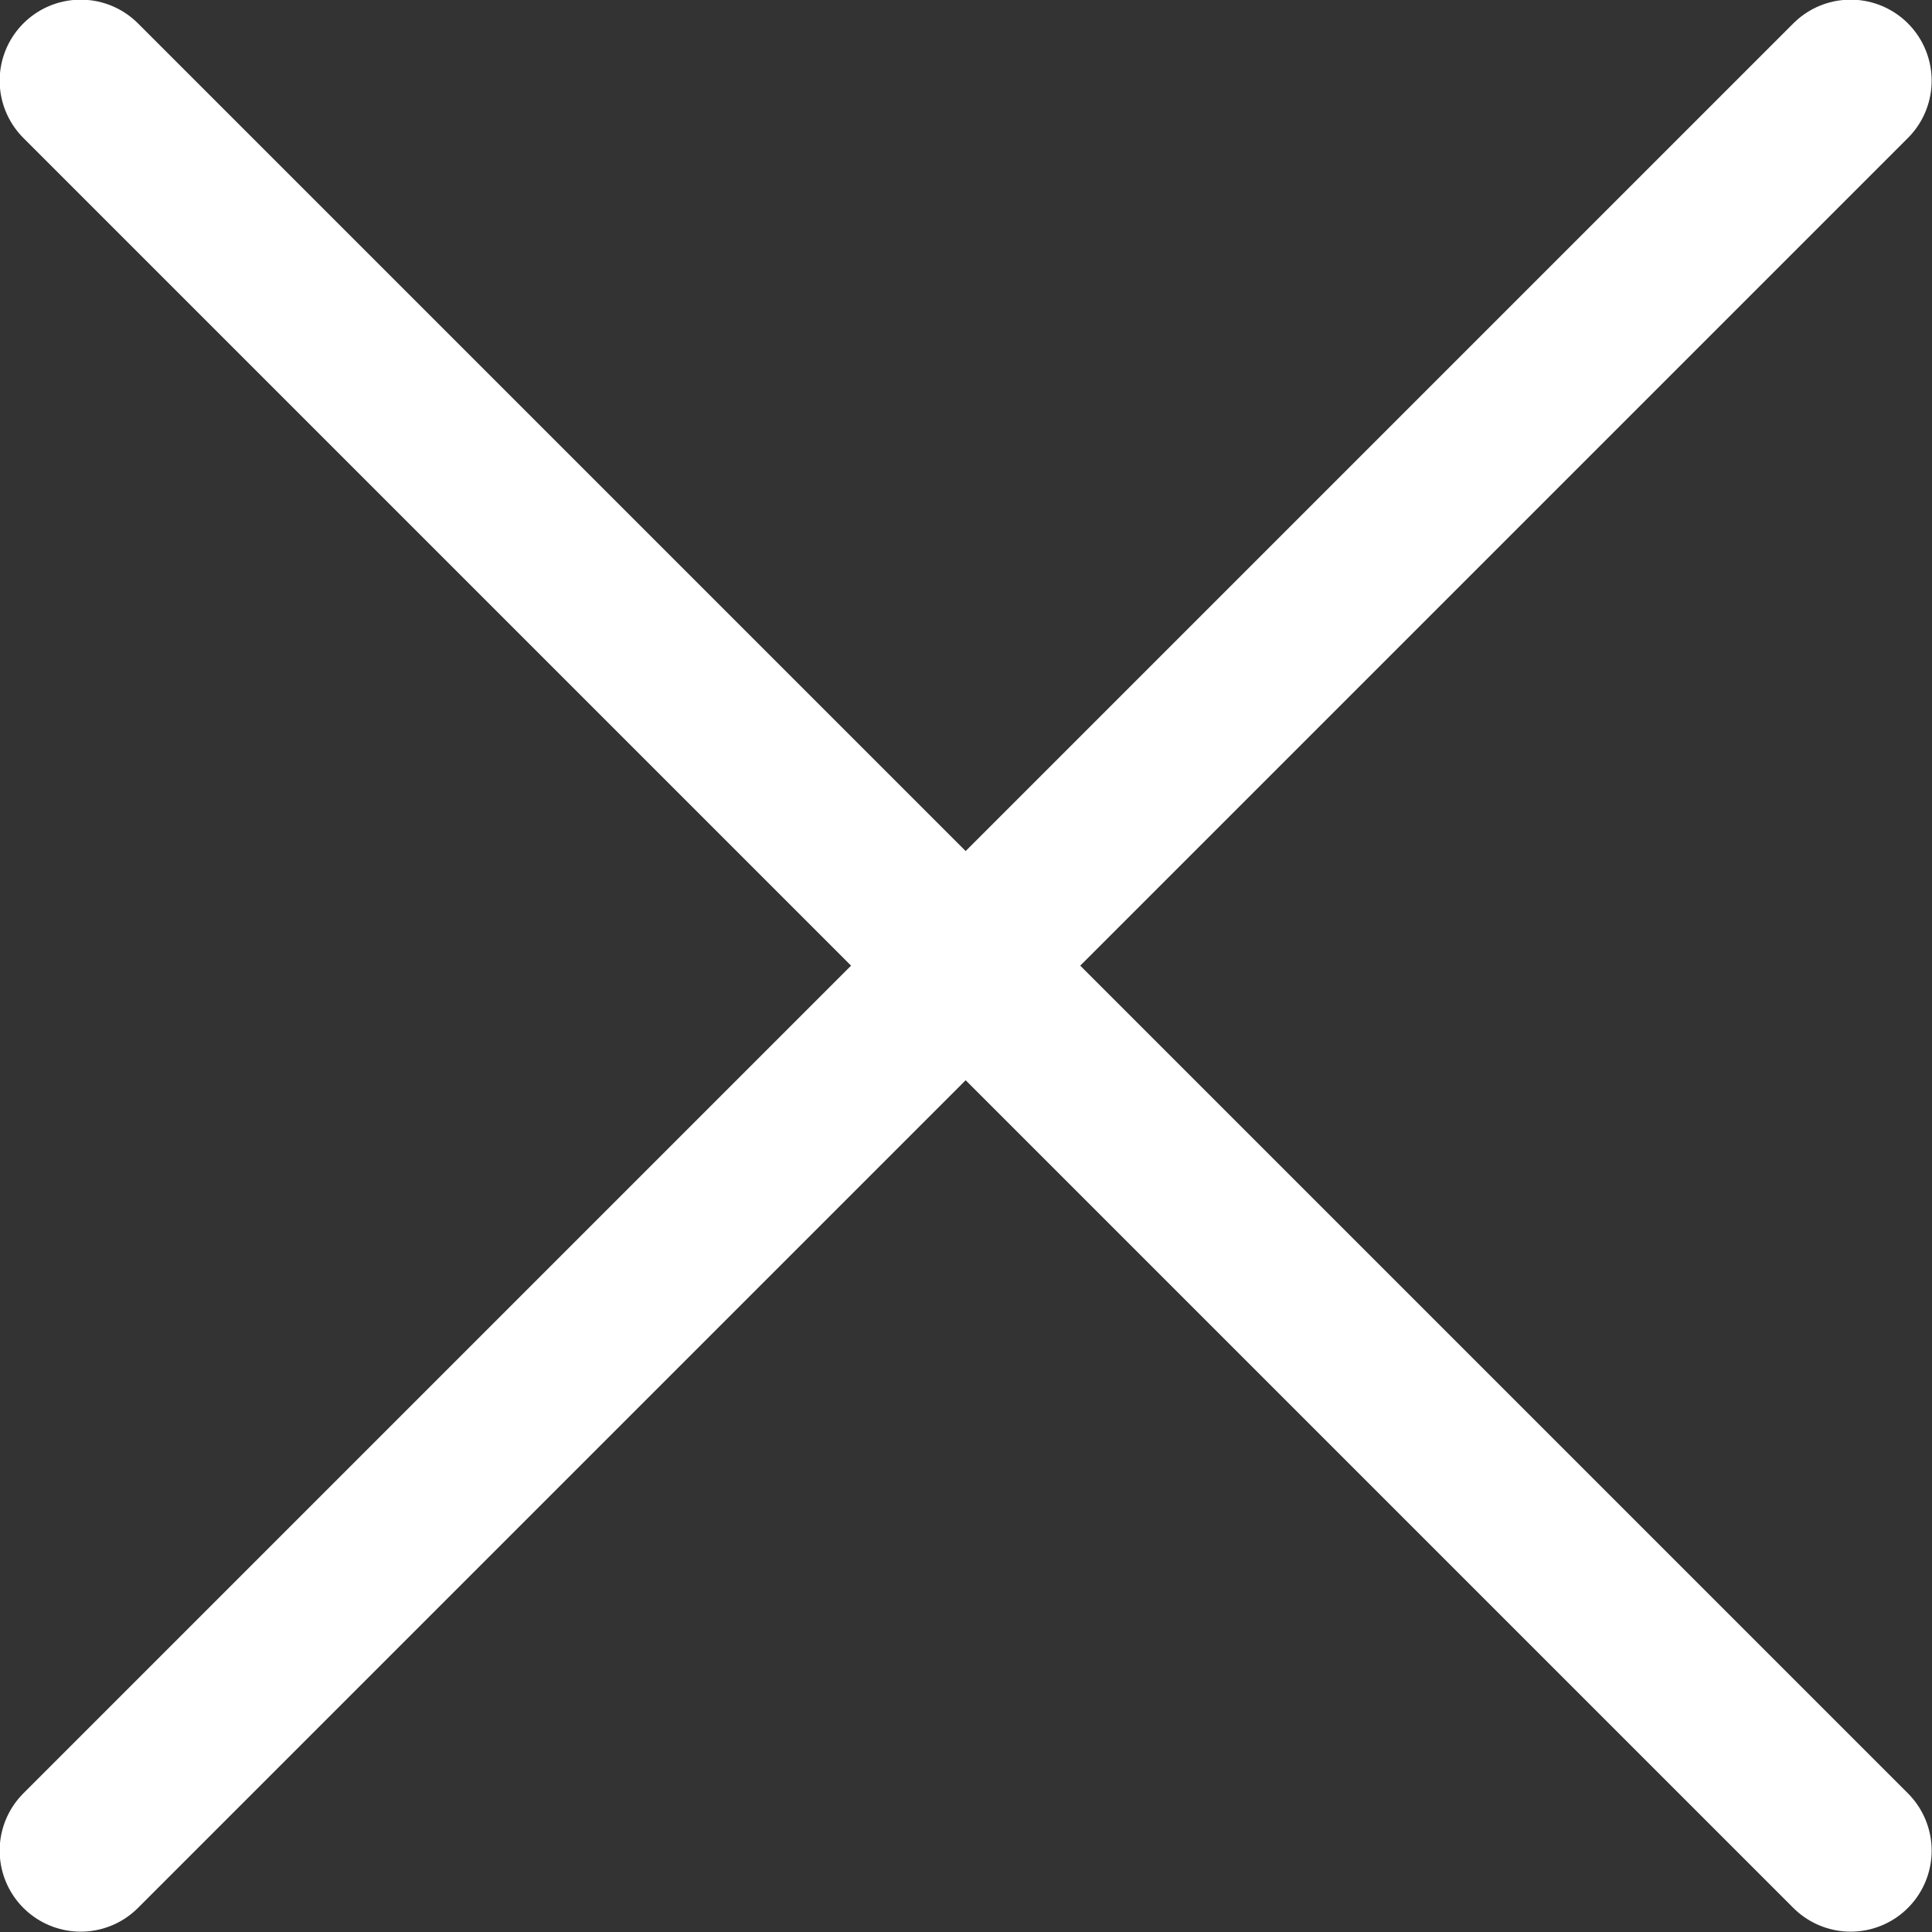
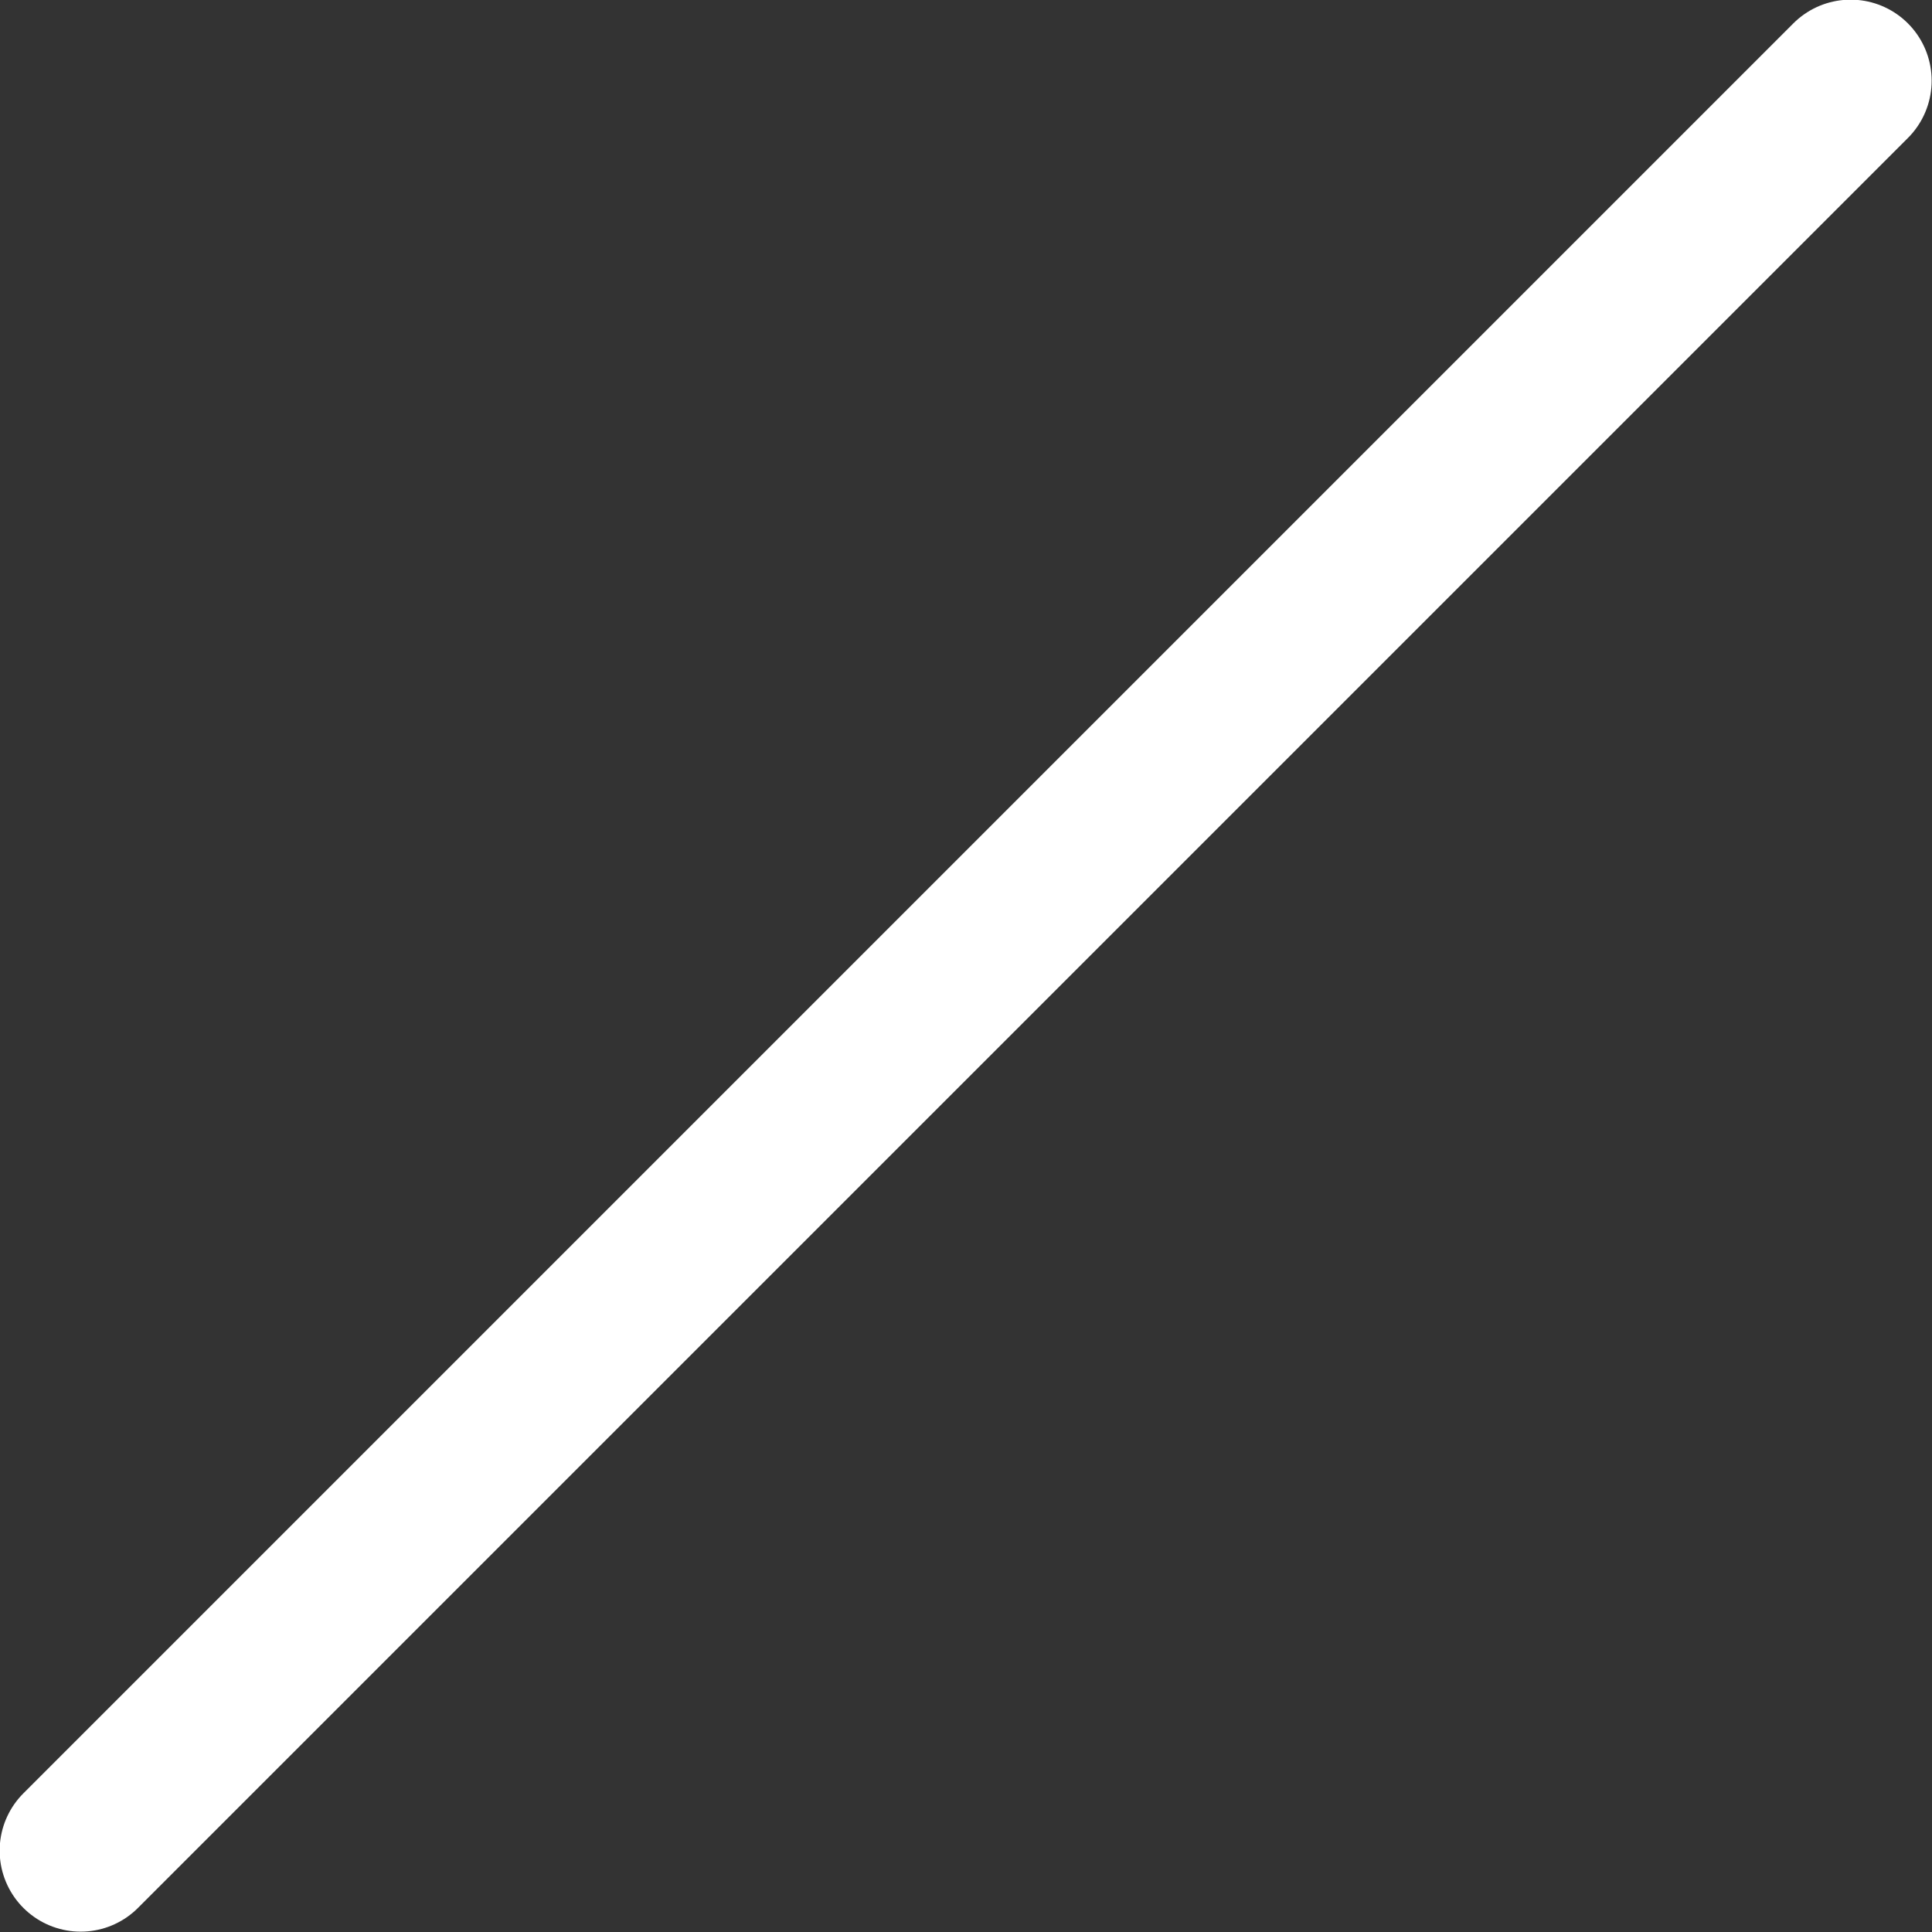
<svg xmlns="http://www.w3.org/2000/svg" id="Layer_2" data-name="Layer 2" viewBox="0 0 27.54 27.54">
  <rect x="0" y="0" width="27.54" height="27.54" fill="#333333" stroke="none" />
  <defs>
    <style>
      .cls-1, .cls-2 {
        fill: none;
      }

      .cls-2 {
        stroke: #fff;
        stroke-linecap: round;
        stroke-width: 2.31px;
      }

      .cls-3 {
        clip-path: url(#clippath);
      }
    </style>
    <clipPath id="clippath">
      <rect class="cls-1" width="27.54" height="27.54" />
    </clipPath>
  </defs>
  <g id="Layer_1-2" data-name="Layer 1">
    <g class="cls-3">
      <line class="cls-2" x1="1.15" y1="26.38" x2="26.38" y2="1.15" />
-       <line class="cls-2" x1="26.38" y1="26.38" x2="1.15" y2="1.15" />
    </g>
  </g>
</svg>